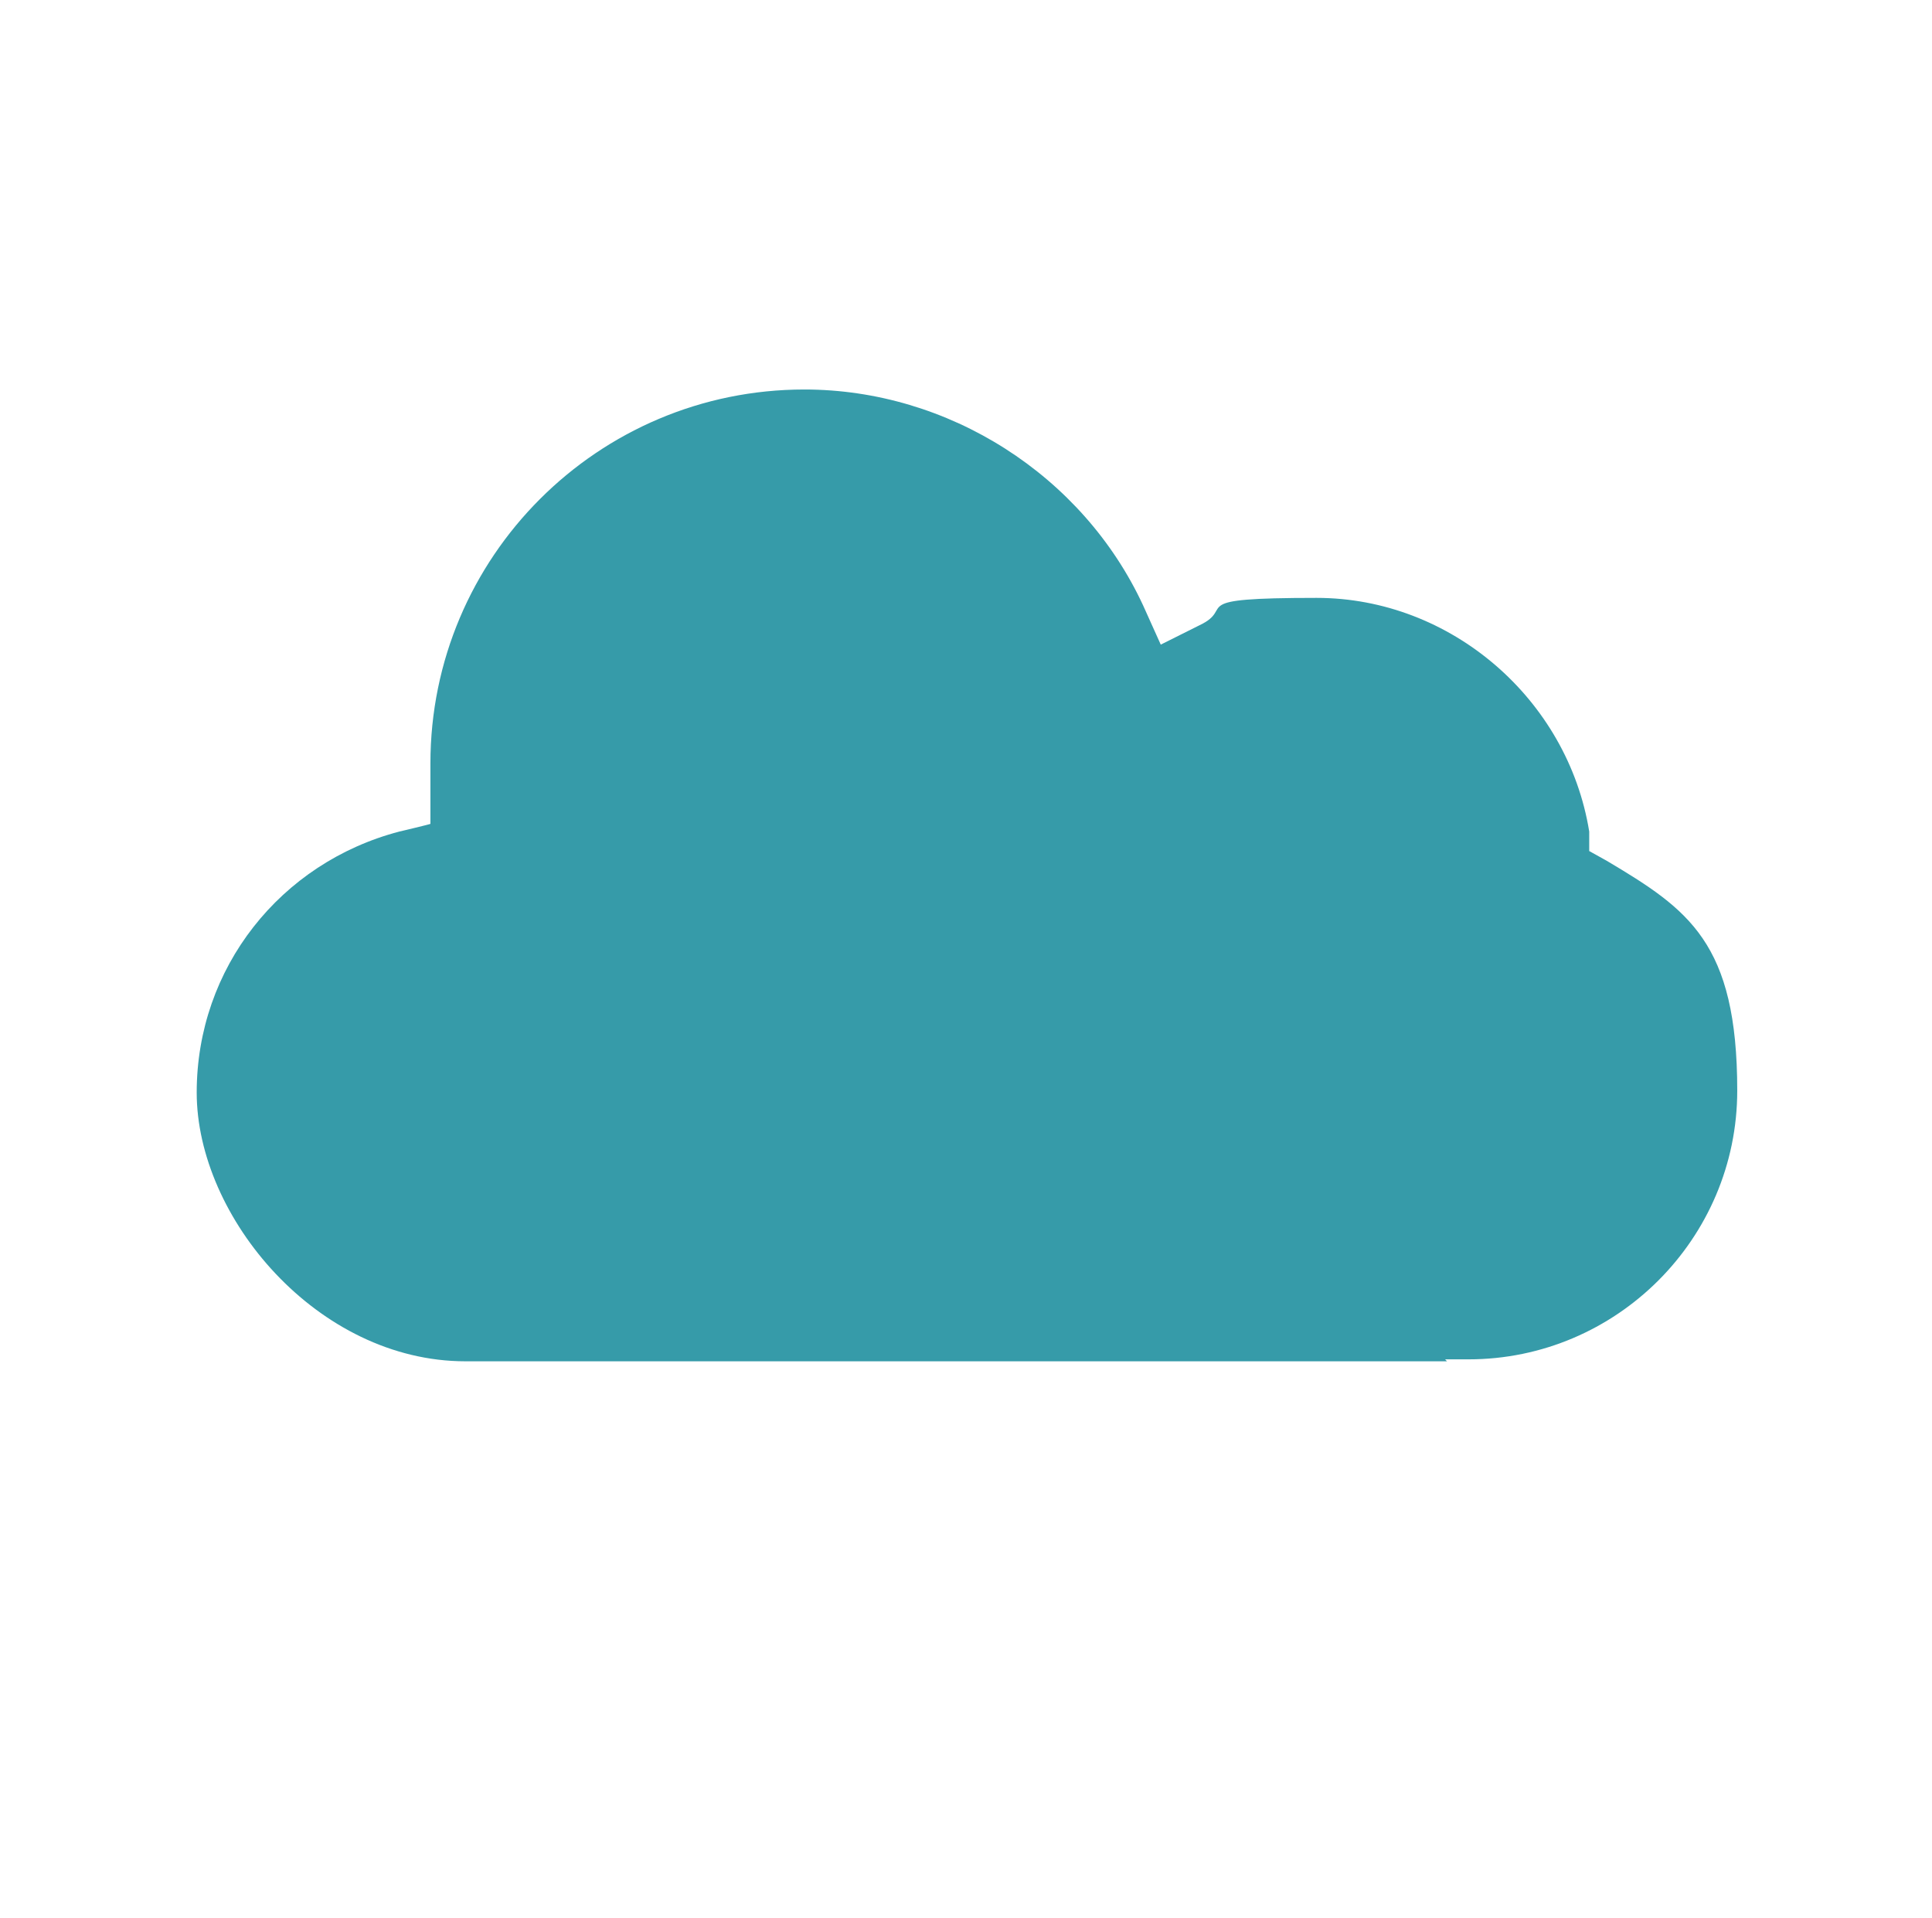
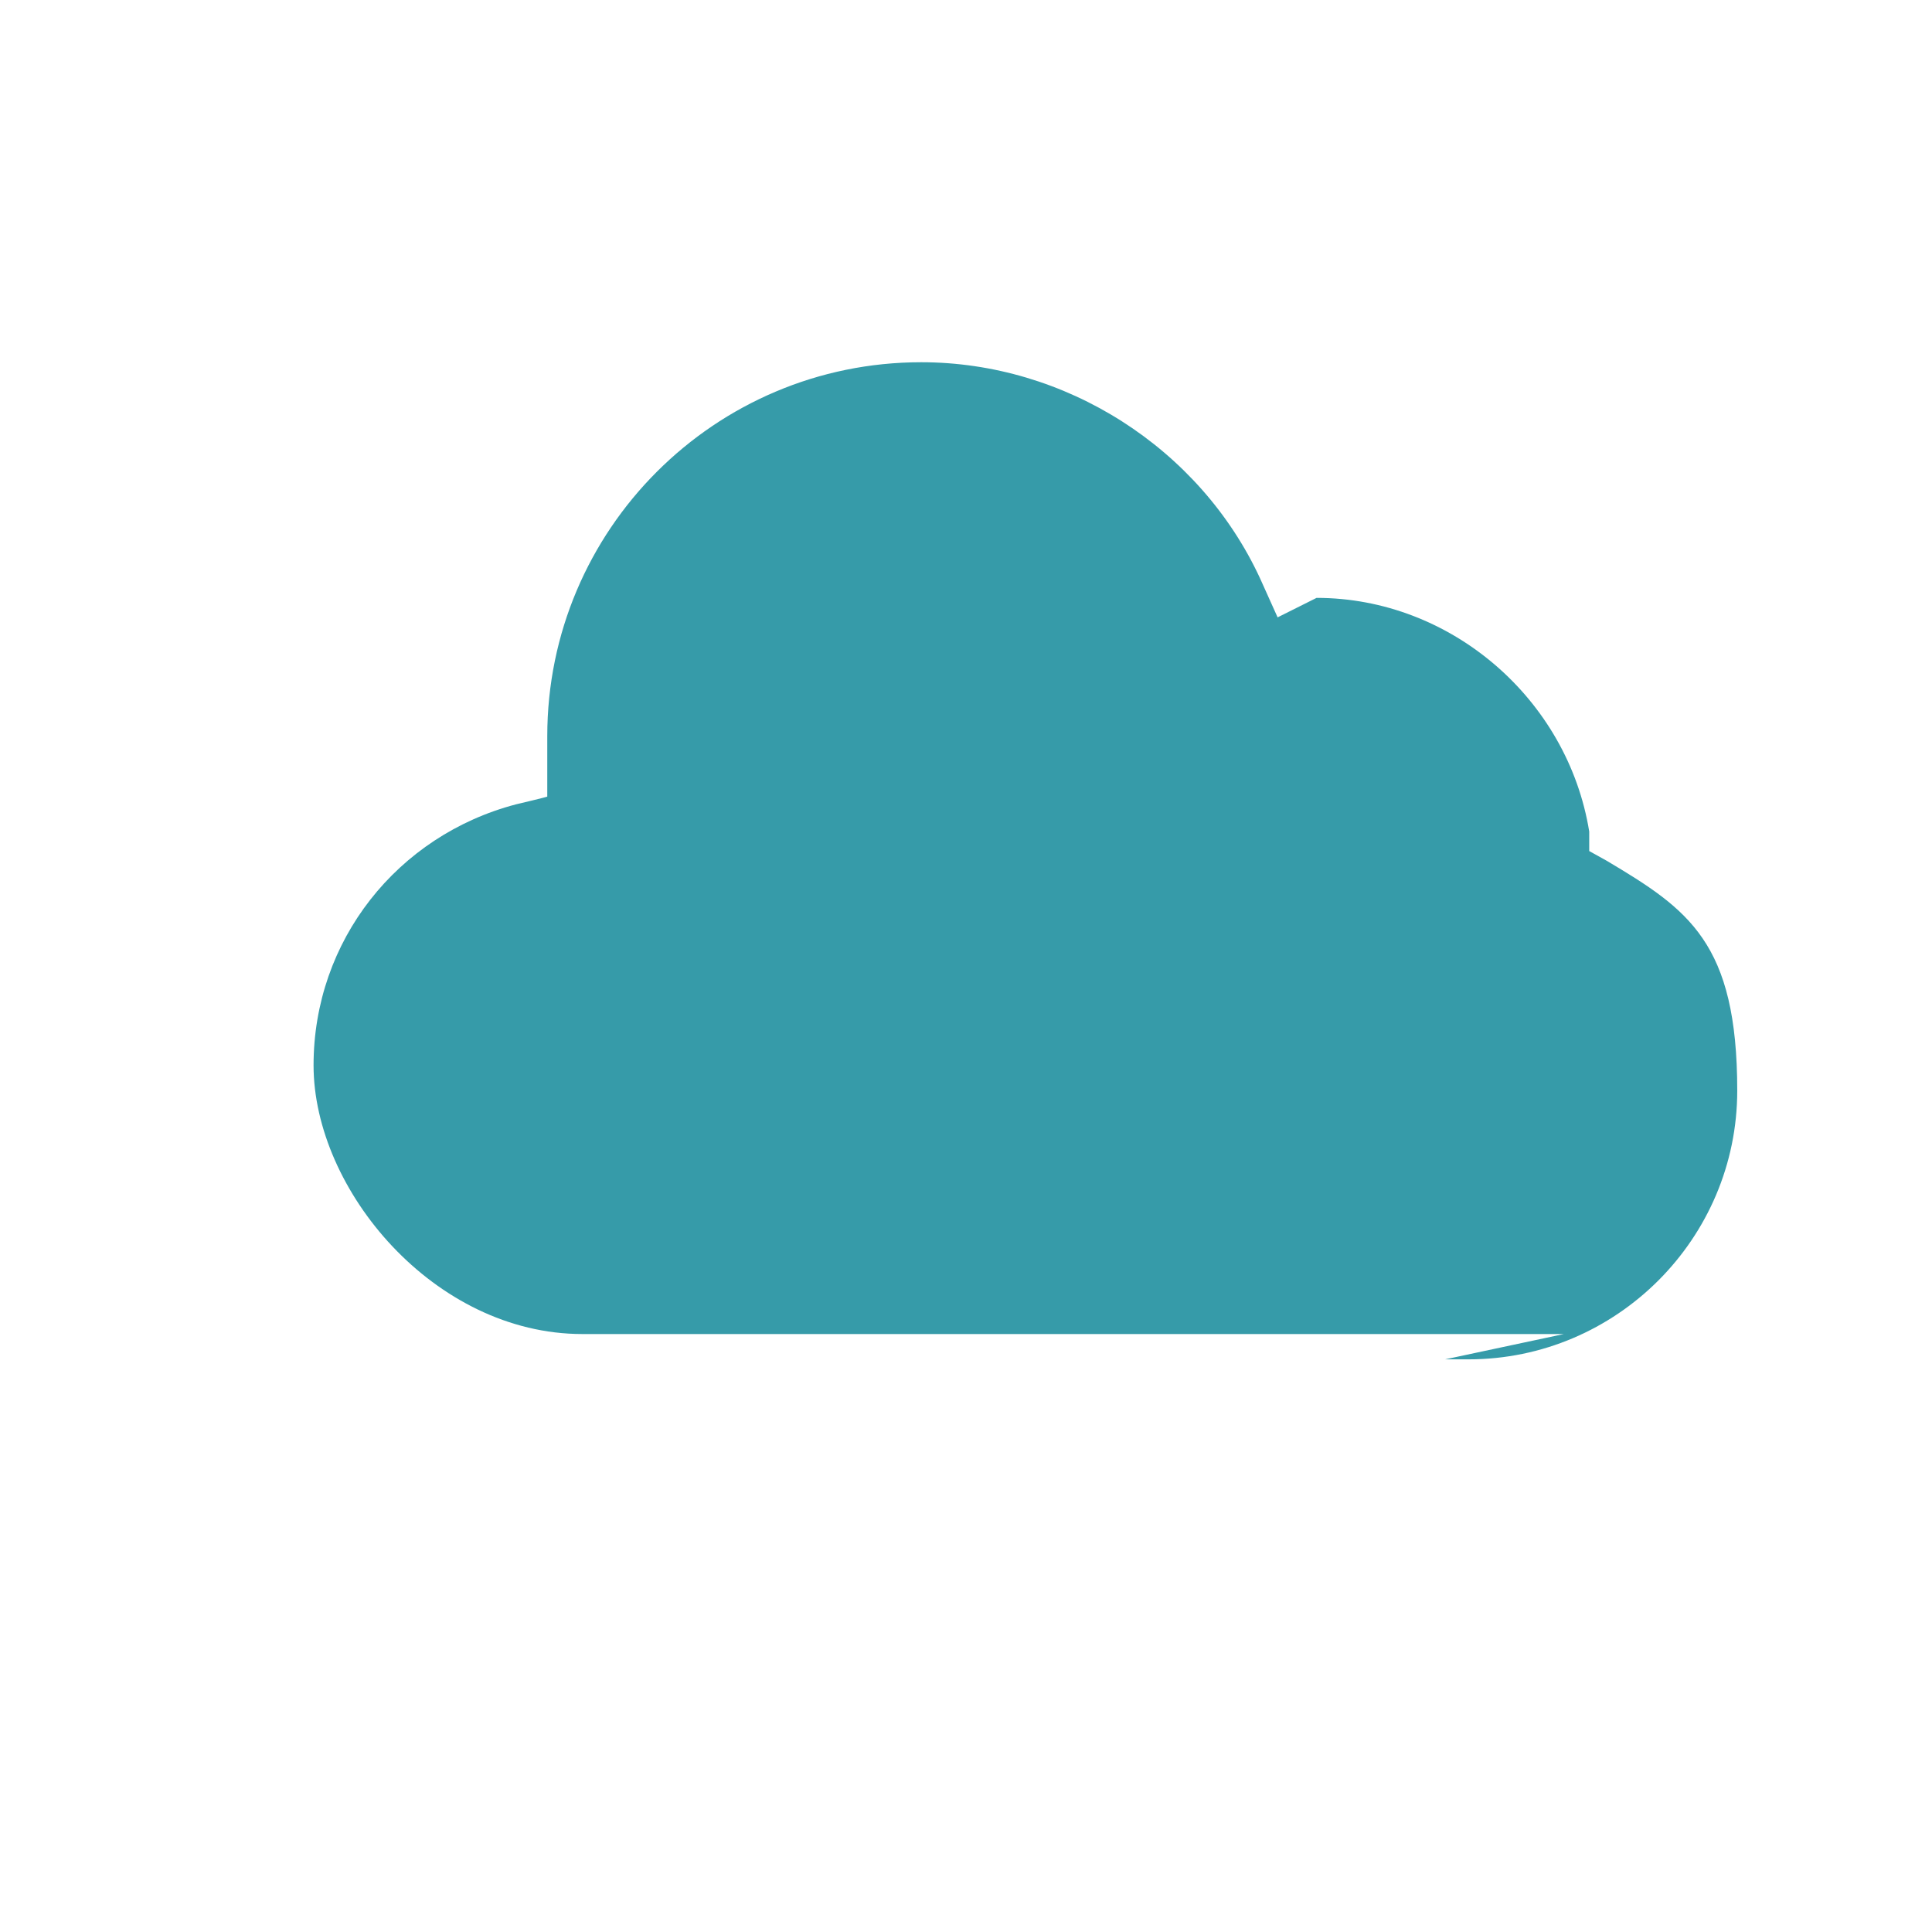
<svg xmlns="http://www.w3.org/2000/svg" id="Lager_1" viewBox="0 0 99.2 98.5">
  <defs>
    <style>      .st0 {        fill: #369ba9;      }    </style>
  </defs>
-   <path class="st0" d="M74.2,69.8h.2c.4,0,.7,0,1,0,7.6,0,13.8-6.2,13.8-13.8s-2.5-9.3-6.7-11.8l-.9-.5v-1c-1.1-6.8-7.1-12-14-12s-4.1.5-6,1.4l-2,1-.9-2c-3.1-6.7-10-11.1-17.4-11.1-10.6,0-19.2,8.6-19.2,19.2s0,.8,0,1.3v1.8c.1,0-1.6.4-1.6.4-6.1,1.6-10.4,7-10.4,13.4s6.2,13.8,13.8,13.8.9,0,1.4,0h.2s.2,0,.2,0c.5,0,1,0,1.4,0h46c.3,0,.7,0,1,0h.2Z" />
+   <path class="st0" d="M74.2,69.8h.2c.4,0,.7,0,1,0,7.6,0,13.8-6.2,13.8-13.8s-2.5-9.3-6.7-11.8l-.9-.5v-1c-1.1-6.8-7.1-12-14-12l-2,1-.9-2c-3.1-6.7-10-11.1-17.4-11.1-10.6,0-19.2,8.6-19.2,19.2s0,.8,0,1.3v1.8c.1,0-1.6.4-1.6.4-6.1,1.6-10.4,7-10.4,13.4s6.2,13.8,13.8,13.8.9,0,1.4,0h.2s.2,0,.2,0c.5,0,1,0,1.4,0h46c.3,0,.7,0,1,0h.2Z" />
</svg>